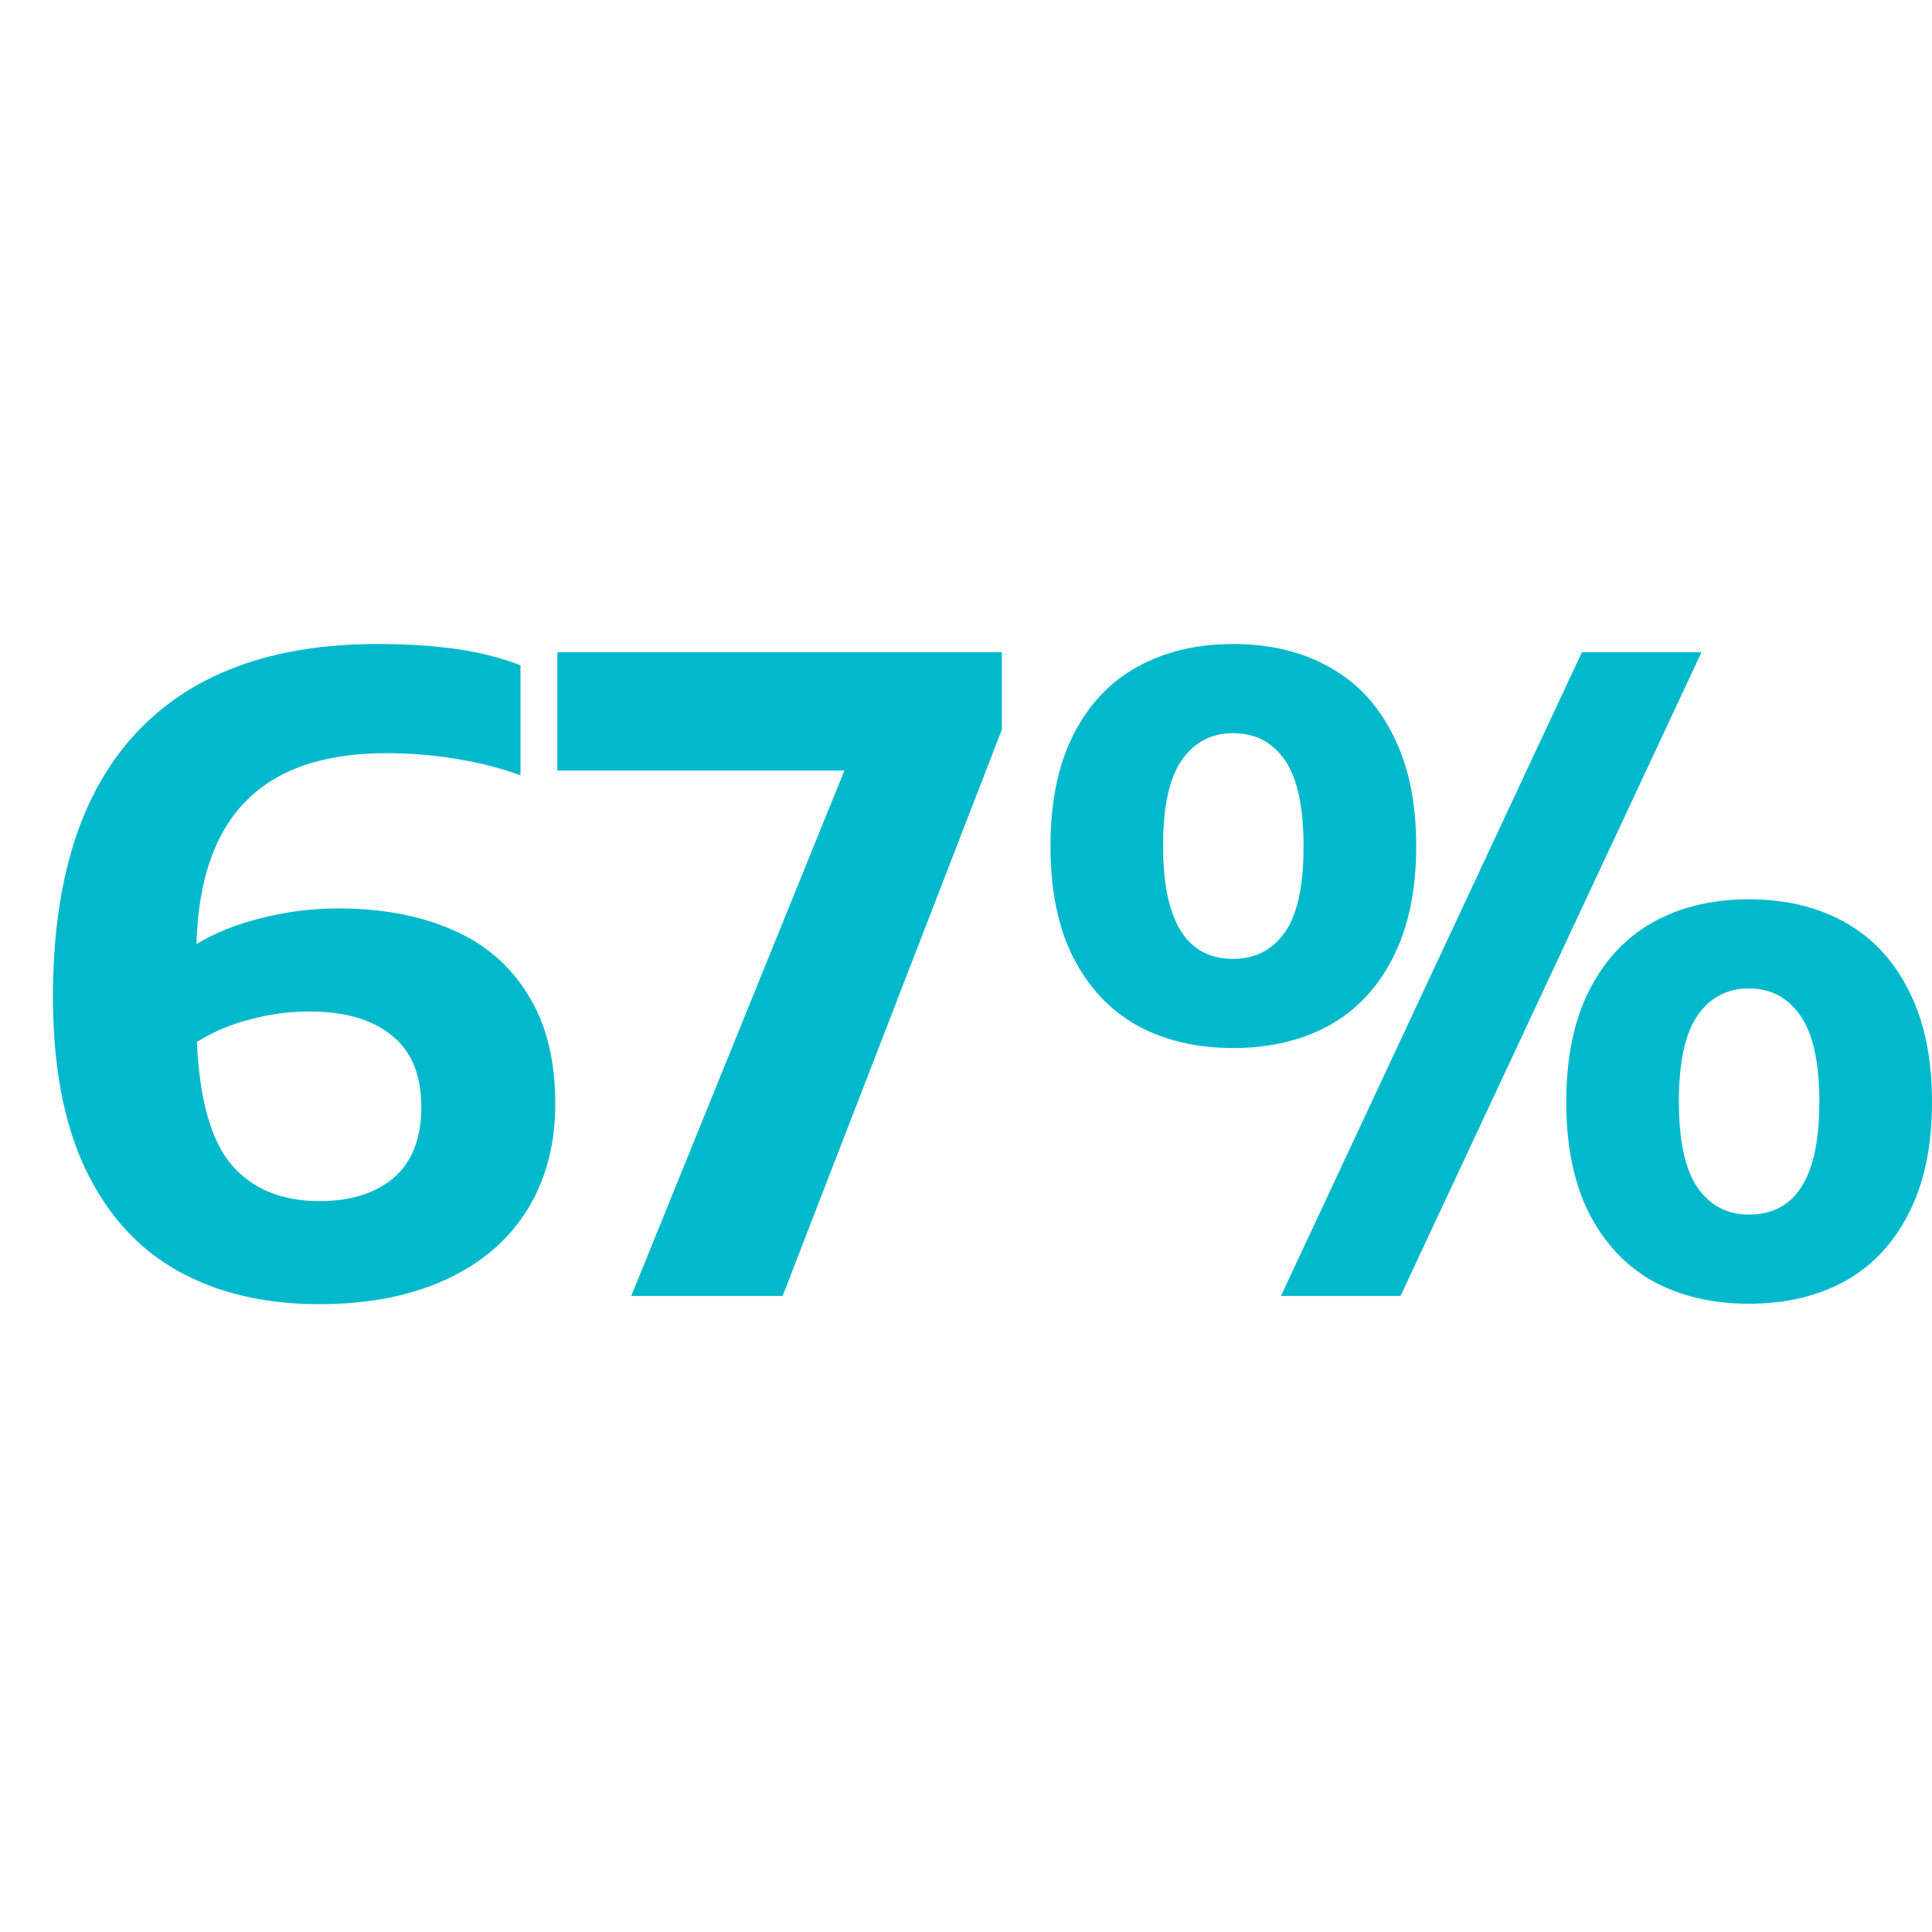
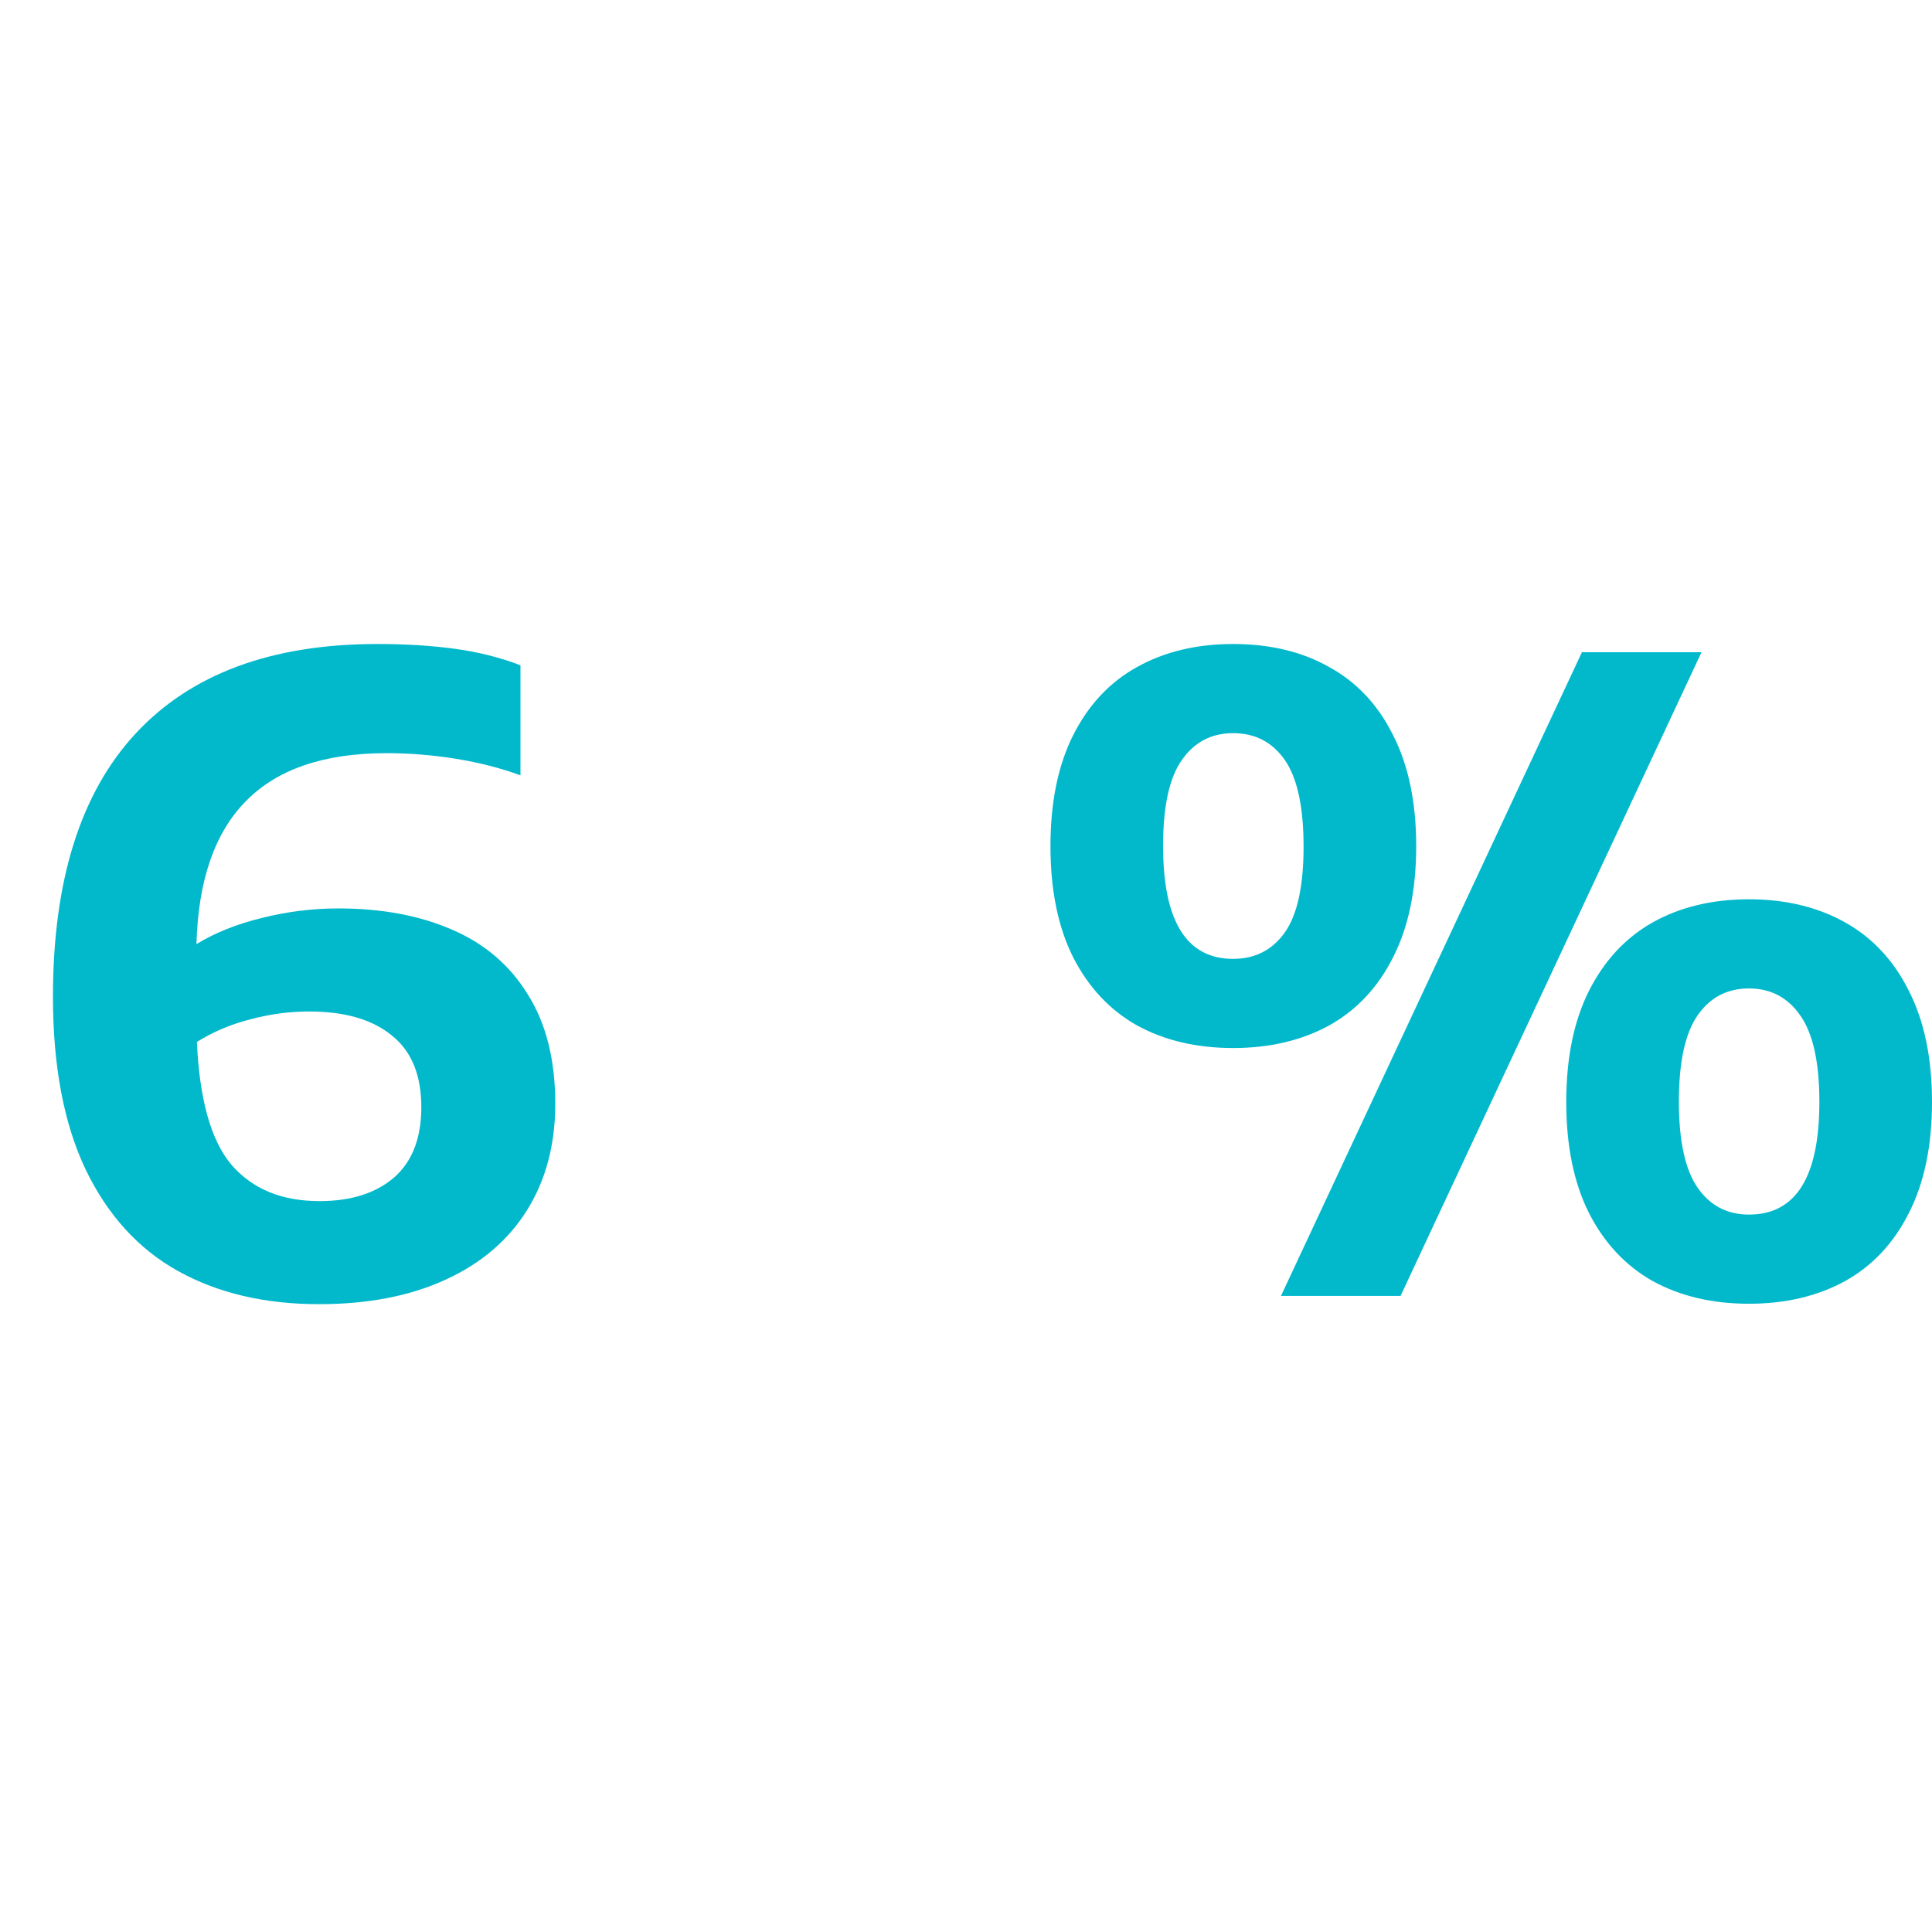
<svg xmlns="http://www.w3.org/2000/svg" fill="none" height="81" viewBox="0 0 81 81" width="81">
  <path d="M51.699 43.939C50.167 43.939 48.824 43.623 47.669 42.991C46.526 42.346 45.633 41.392 44.989 40.128C44.357 38.864 44.041 37.314 44.041 35.479C44.041 33.643 44.357 32.093 44.989 30.829C45.633 29.553 46.526 28.599 47.669 27.966C48.824 27.322 50.167 27 51.699 27C53.242 27 54.586 27.322 55.728 27.966C56.883 28.599 57.777 29.553 58.409 30.829C59.053 32.093 59.375 33.643 59.375 35.479C59.375 37.314 59.053 38.864 58.409 40.128C57.777 41.392 56.883 42.346 55.728 42.991C54.574 43.623 53.23 43.939 51.699 43.939ZM53.705 54.332L66.322 27.346H71.336L58.719 54.332H53.705ZM51.699 40.201C52.623 40.201 53.346 39.83 53.869 39.089C54.391 38.347 54.653 37.15 54.653 35.497C54.653 33.831 54.391 32.622 53.869 31.868C53.346 31.115 52.623 30.738 51.699 30.738C50.787 30.738 50.07 31.115 49.547 31.868C49.025 32.61 48.763 33.807 48.763 35.46C48.763 38.621 49.742 40.201 51.699 40.201ZM73.324 54.66C71.792 54.66 70.449 54.344 69.294 53.712C68.151 53.068 67.258 52.114 66.614 50.849C65.982 49.585 65.666 48.035 65.666 46.2C65.666 44.364 65.982 42.815 66.614 41.55C67.258 40.274 68.151 39.314 69.294 38.669C70.449 38.025 71.792 37.703 73.324 37.703C74.855 37.703 76.198 38.025 77.353 38.669C78.508 39.314 79.401 40.274 80.034 41.55C80.678 42.815 81 44.364 81 46.2C81 48.035 80.678 49.585 80.034 50.849C79.401 52.114 78.508 53.068 77.353 53.712C76.198 54.344 74.855 54.66 73.324 54.66ZM73.324 50.922C75.293 50.922 76.278 49.348 76.278 46.2C76.278 44.535 76.01 43.325 75.475 42.571C74.953 41.818 74.235 41.441 73.324 41.441C72.412 41.441 71.695 41.818 71.172 42.571C70.649 43.325 70.388 44.528 70.388 46.182C70.388 47.835 70.649 49.038 71.172 49.792C71.695 50.545 72.412 50.922 73.324 50.922Z" fill="#02B9CC" />
-   <path d="M23.368 27.346H42.002V30.592L32.813 54.332H26.467L35.402 32.306H23.368V27.346Z" fill="#02B9CC" />
  <path d="M14.181 38.086C16.005 38.086 17.597 38.384 18.958 38.979C20.32 39.563 21.377 40.468 22.131 41.696C22.897 42.912 23.28 44.437 23.28 46.273C23.28 47.987 22.885 49.476 22.095 50.74C21.304 52.004 20.162 52.977 18.667 53.657C17.184 54.338 15.421 54.678 13.379 54.678C11.106 54.678 9.137 54.217 7.471 53.293C5.806 52.369 4.511 50.947 3.587 49.026C2.676 47.105 2.22 44.693 2.22 41.787C2.22 36.925 3.375 33.248 5.684 30.756C8.006 28.252 11.385 27 15.822 27C17.013 27 18.095 27.067 19.068 27.201C20.052 27.334 20.97 27.565 21.821 27.893V32.507C20.994 32.203 20.095 31.972 19.122 31.814C18.15 31.656 17.177 31.577 16.205 31.577C13.592 31.577 11.628 32.245 10.316 33.582C9.003 34.907 8.31 36.907 8.237 39.581C9.015 39.107 9.927 38.742 10.972 38.487C12.03 38.22 13.099 38.086 14.181 38.086ZM13.397 50.357C14.71 50.357 15.749 50.029 16.515 49.373C17.281 48.704 17.664 47.719 17.664 46.419C17.664 45.069 17.25 44.066 16.424 43.41C15.609 42.742 14.455 42.407 12.96 42.407C12.133 42.407 11.312 42.517 10.498 42.736C9.684 42.942 8.936 43.258 8.255 43.684C8.365 46.115 8.851 47.835 9.714 48.844C10.589 49.853 11.817 50.357 13.397 50.357Z" fill="#02B9CC" />
</svg>